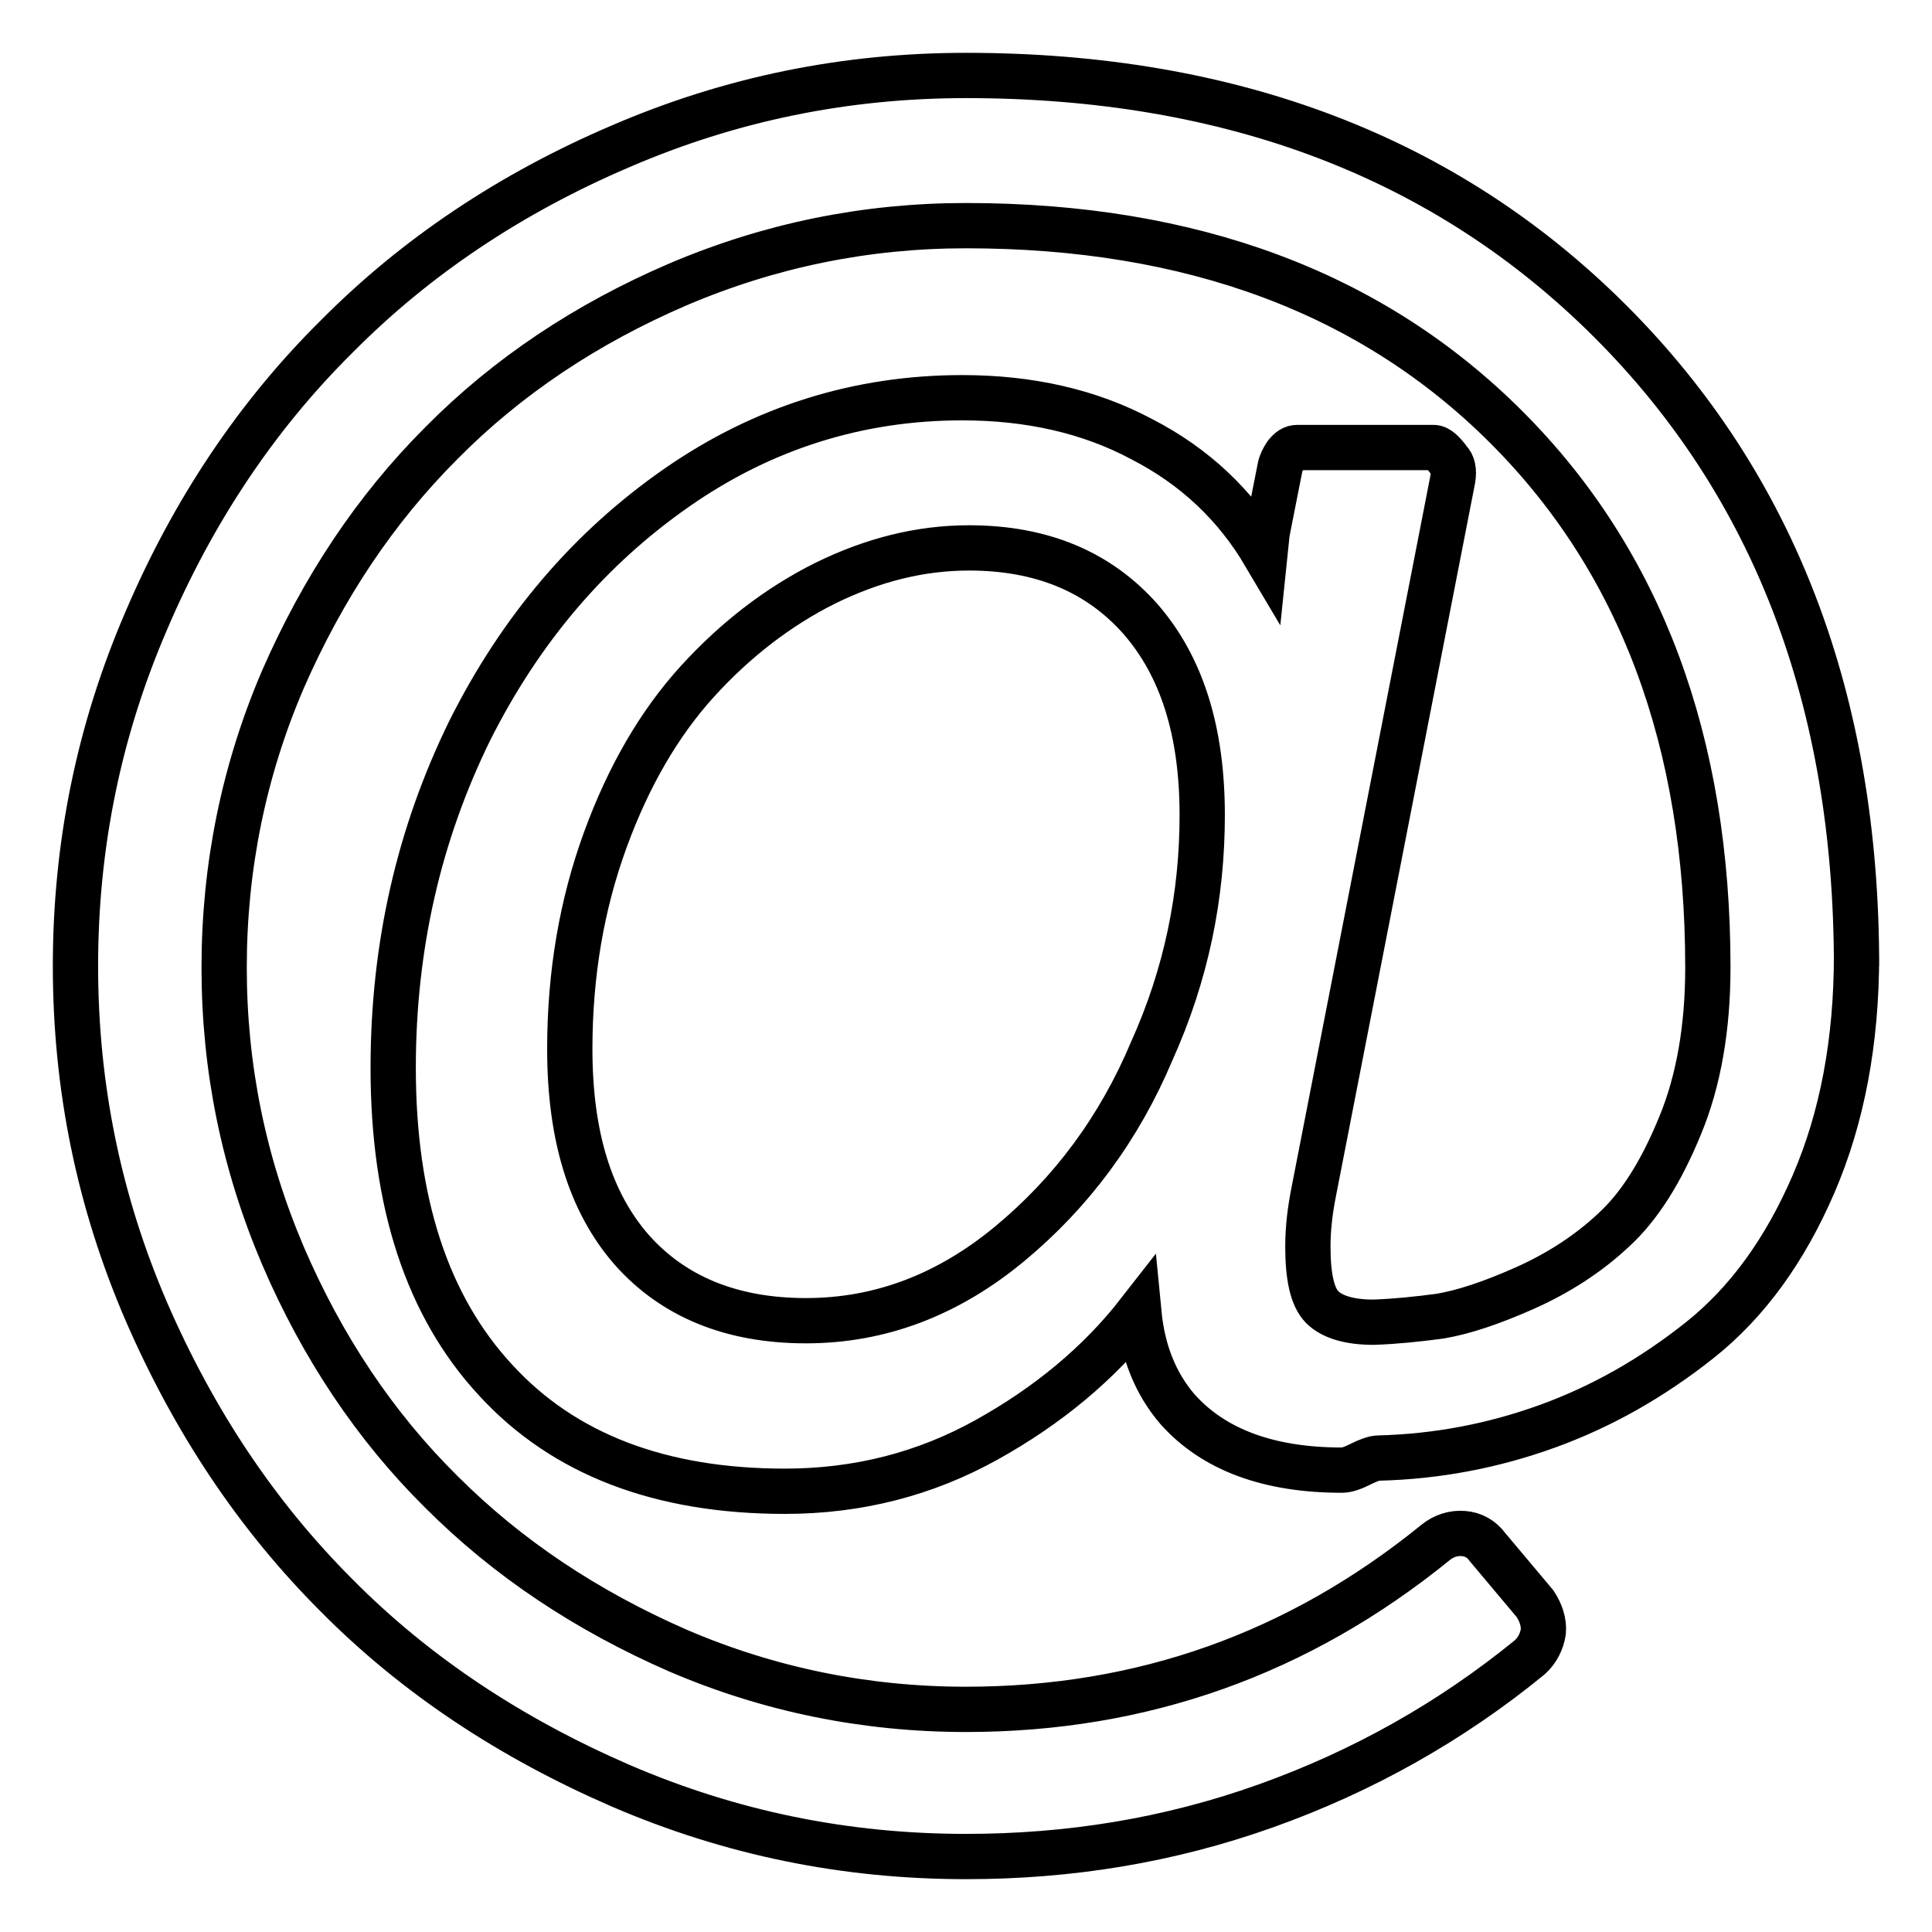
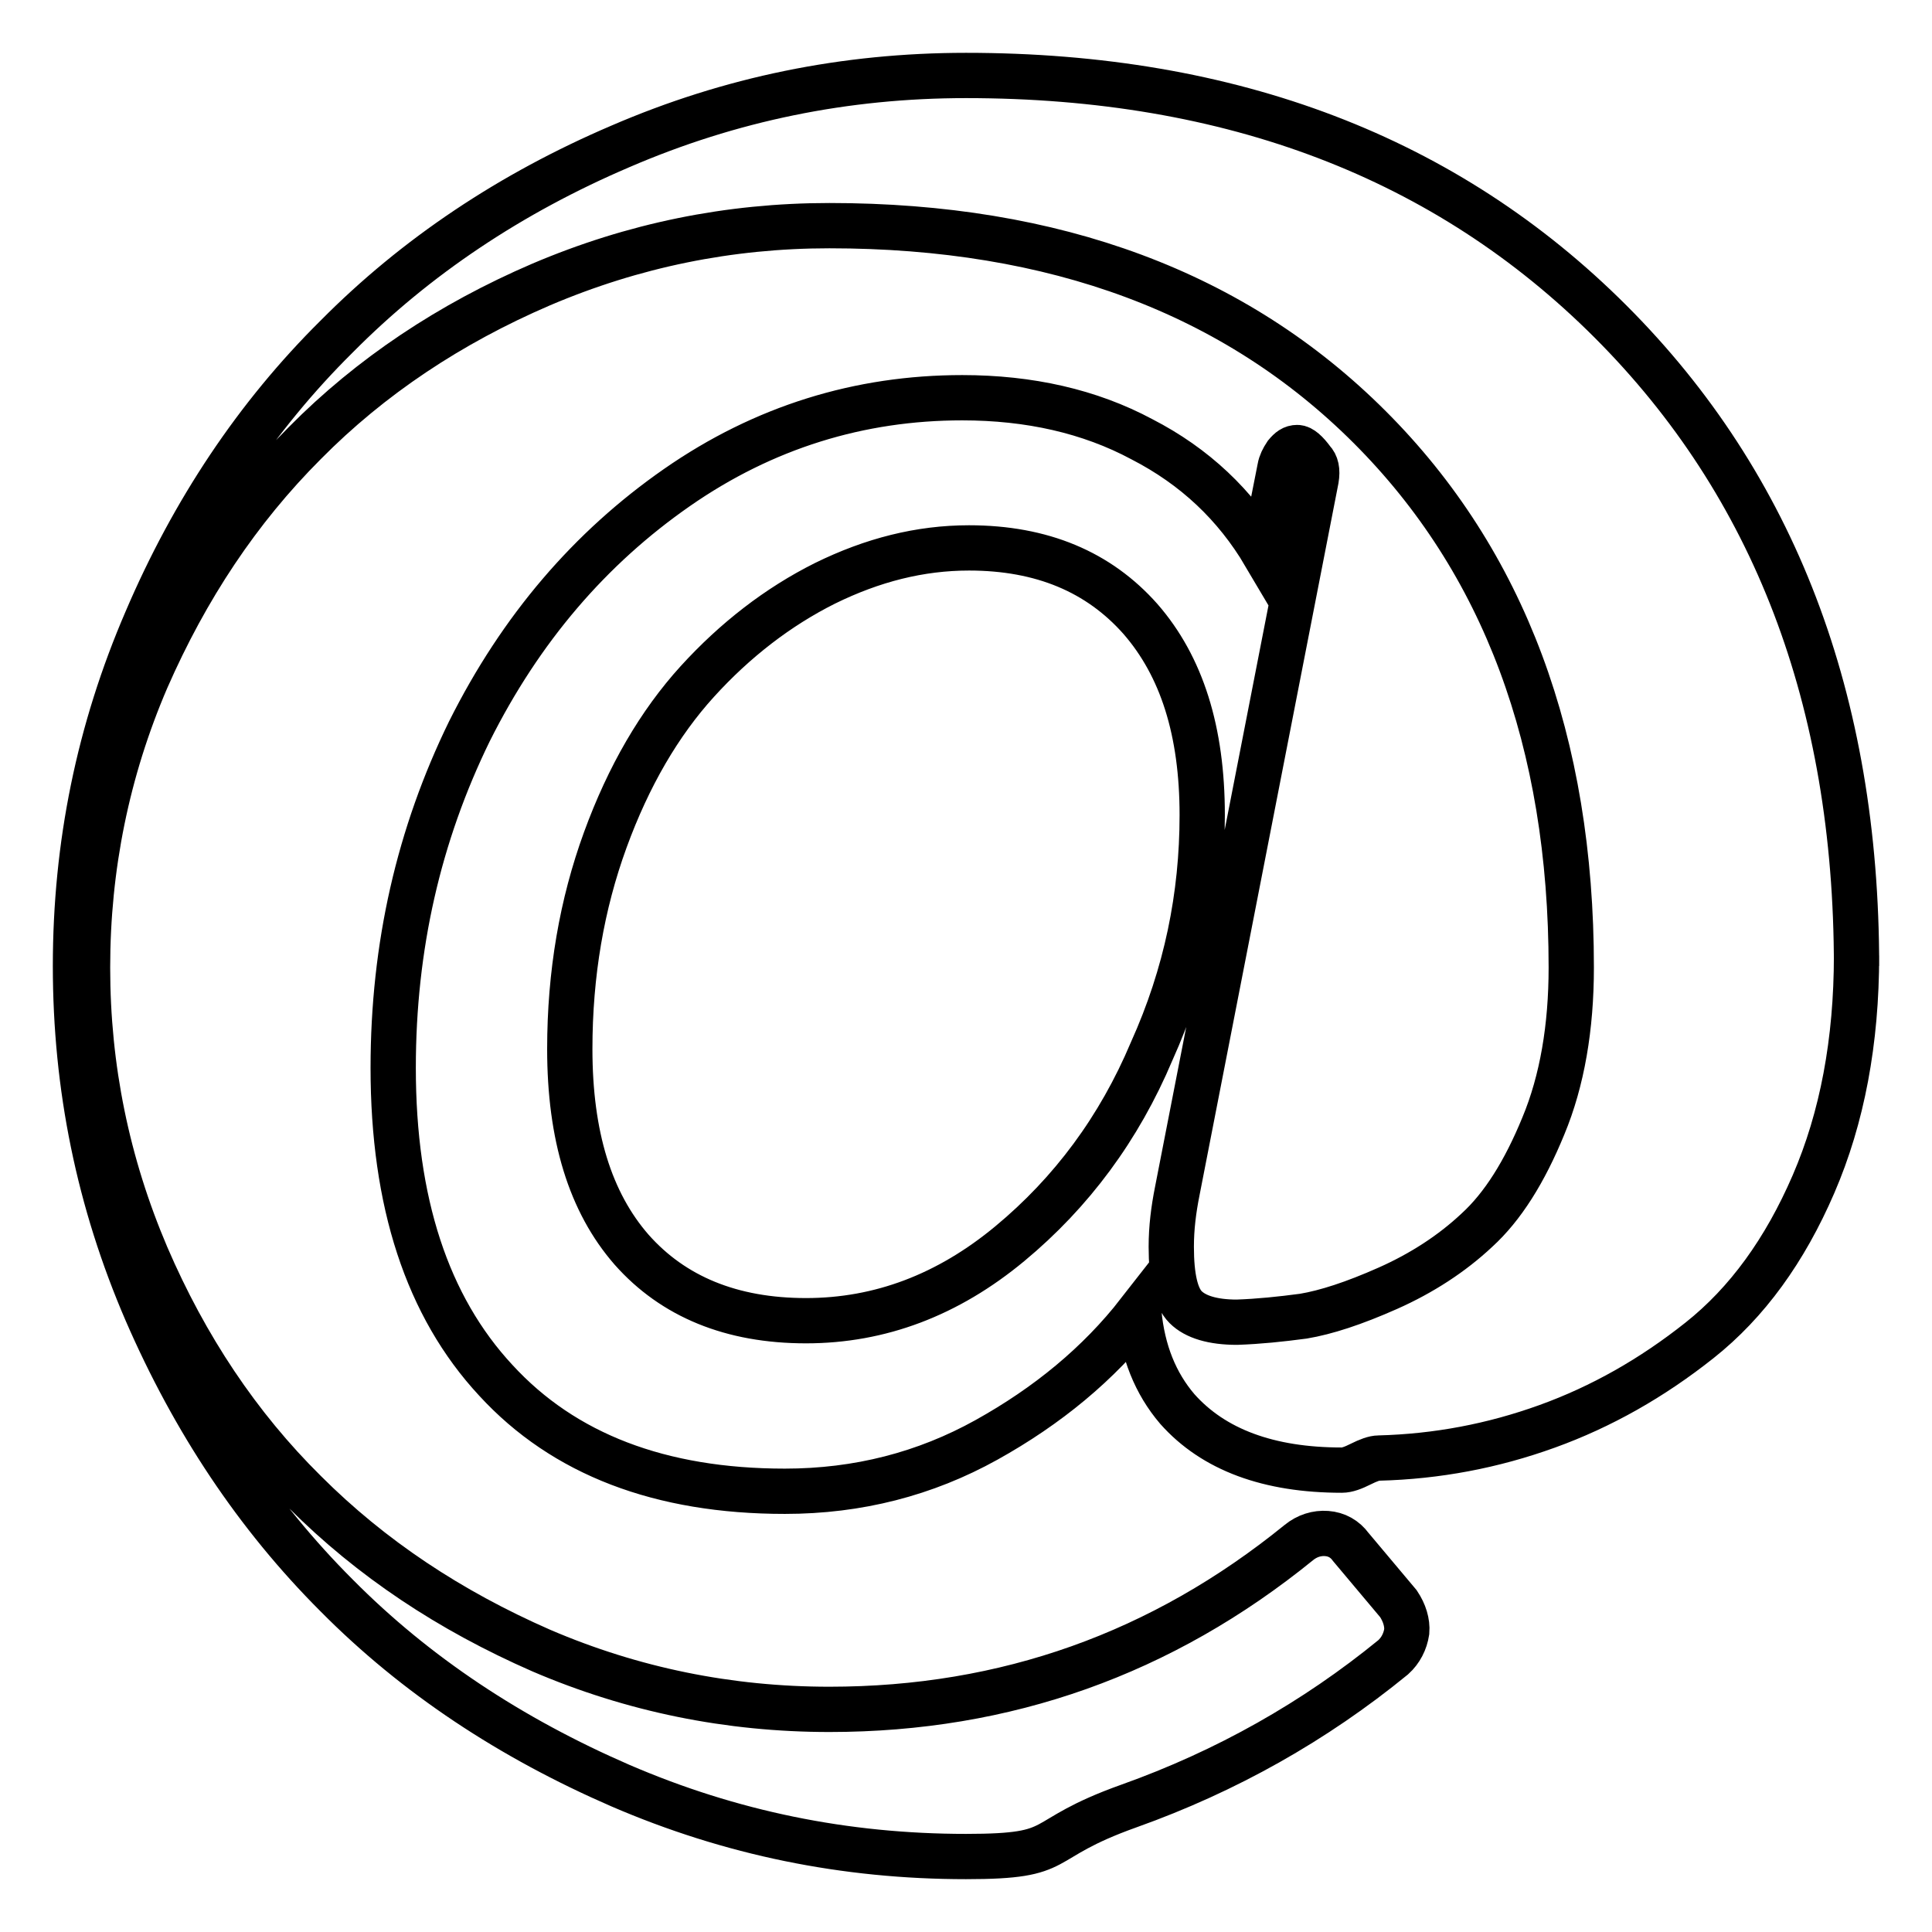
<svg xmlns="http://www.w3.org/2000/svg" version="1.1" x="0px" y="0px" viewBox="0 0 256 256" enable-background="new 0 0 256 256" xml:space="preserve">
  <g>
-     <path stroke-width="6" fill-opacity="0" stroke="#000000" d="M159.3,108c0-11.1-2.7-19.7-8.2-26c-5.5-6.2-13-9.4-22.7-9.4c-6.5,0-12.8,1.6-19.1,4.7 c-6.2,3.1-11.9,7.5-16.9,13s-9.1,12.5-12.2,21c-3.1,8.5-4.7,17.7-4.7,27.7c0,11.5,2.7,20.3,8.2,26.6c5.5,6.2,13.2,9.4,23.1,9.4 c9.8,0,18.8-3.4,27-10.2c8.2-6.8,14.5-15.3,18.8-25.5C157.2,129.1,159.3,118.7,159.3,108L159.3,108z M246,126.6 c0,11.4-1.9,21.5-5.7,30.3c-3.8,8.8-8.8,15.7-15.1,20.7s-13,8.8-20.2,11.4s-14.6,4-22.3,4.2c-0.6,0-1.4,0.3-2.4,0.8 c-1,0.5-1.8,0.8-2.5,0.8c-9.7,0-17-2.7-21.8-8.1c-2.9-3.4-4.6-7.6-5.1-12.8c-5.3,6.8-12.1,12.4-20.2,16.9c-8.1,4.5-17,6.8-26.7,6.8 c-16.5,0-29.3-4.9-38.3-14.7c-9.1-9.8-13.6-23.6-13.6-41.4c0-16.1,3.4-30.9,10.1-44.6C69,83.3,78.2,72.6,89.7,64.6 s24.2-11.9,37.8-11.9c8.9,0,16.9,1.8,23.8,5.5c7,3.6,12.4,8.7,16.3,15.3l0.3-2.9l1.7-8.6c0.1-0.6,0.4-1.2,0.8-1.8 c0.5-0.6,0.9-0.9,1.5-0.9h18.1c0.5,0,1.2,0.6,2,1.7c0.5,0.5,0.7,1.3,0.5,2.5l-18.4,94.3c-0.5,2.5-0.8,4.9-0.8,7.4 c0,4,0.6,6.7,1.9,8c1.3,1.3,3.6,2,6.8,2c2.9-0.1,5.8-0.4,8.8-0.8c3-0.5,6.7-1.7,11.2-3.7c4.5-2,8.5-4.6,11.8-7.7 c3.4-3.1,6.3-7.7,8.8-13.8c2.5-6,3.7-13.1,3.7-21c0-29.9-8.9-53.8-26.7-71.6c-17.8-17.8-41.7-26.7-71.6-26.7 c-13.3,0-26,2.6-38.2,7.8c-12.1,5.2-22.6,12.2-31.3,21c-8.8,8.8-15.7,19.2-21,31.3c-5.2,12.1-7.8,24.9-7.8,38.2 c0,13.3,2.6,26,7.8,38.2c5.2,12.1,12.2,22.6,21,31.3c8.8,8.8,19.2,15.7,31.3,21c12.1,5.2,24.9,7.8,38.2,7.8 c23.4,0,44.1-7.4,62.2-22.1c1.1-0.9,2.4-1.3,3.7-1.2c1.3,0.1,2.4,0.7,3.2,1.8l6.3,7.5c0.8,1.2,1.2,2.5,1.1,3.7 c-0.2,1.3-0.8,2.5-1.8,3.4c-10.4,8.5-22.1,15.1-35,19.7S141.6,246,128,246c-16,0-31.2-3.1-45.8-9.4c-14.5-6.3-27.1-14.6-37.6-25.2 c-10.6-10.6-18.9-23.1-25.2-37.6C13.1,159.2,10,144,10,128c0-16,3.1-31.2,9.4-45.8C25.6,67.7,34,55.1,44.6,44.6 C55.1,34,67.7,25.6,82.2,19.4C96.8,13.1,112,10,128,10c35.2,0,63.7,10.9,85.4,32.6C235.1,64.3,246,92.8,246,128V126.6z" />
+     <path stroke-width="6" fill-opacity="0" stroke="#000000" d="M159.3,108c0-11.1-2.7-19.7-8.2-26c-5.5-6.2-13-9.4-22.7-9.4c-6.5,0-12.8,1.6-19.1,4.7 c-6.2,3.1-11.9,7.5-16.9,13s-9.1,12.5-12.2,21c-3.1,8.5-4.7,17.7-4.7,27.7c0,11.5,2.7,20.3,8.2,26.6c5.5,6.2,13.2,9.4,23.1,9.4 c9.8,0,18.8-3.4,27-10.2c8.2-6.8,14.5-15.3,18.8-25.5C157.2,129.1,159.3,118.7,159.3,108L159.3,108z M246,126.6 c0,11.4-1.9,21.5-5.7,30.3c-3.8,8.8-8.8,15.7-15.1,20.7s-13,8.8-20.2,11.4s-14.6,4-22.3,4.2c-0.6,0-1.4,0.3-2.4,0.8 c-1,0.5-1.8,0.8-2.5,0.8c-9.7,0-17-2.7-21.8-8.1c-2.9-3.4-4.6-7.6-5.1-12.8c-5.3,6.8-12.1,12.4-20.2,16.9c-8.1,4.5-17,6.8-26.7,6.8 c-16.5,0-29.3-4.9-38.3-14.7c-9.1-9.8-13.6-23.6-13.6-41.4c0-16.1,3.4-30.9,10.1-44.6C69,83.3,78.2,72.6,89.7,64.6 s24.2-11.9,37.8-11.9c8.9,0,16.9,1.8,23.8,5.5c7,3.6,12.4,8.7,16.3,15.3l0.3-2.9l1.7-8.6c0.1-0.6,0.4-1.2,0.8-1.8 c0.5-0.6,0.9-0.9,1.5-0.9c0.5,0,1.2,0.6,2,1.7c0.5,0.5,0.7,1.3,0.5,2.5l-18.4,94.3c-0.5,2.5-0.8,4.9-0.8,7.4 c0,4,0.6,6.7,1.9,8c1.3,1.3,3.6,2,6.8,2c2.9-0.1,5.8-0.4,8.8-0.8c3-0.5,6.7-1.7,11.2-3.7c4.5-2,8.5-4.6,11.8-7.7 c3.4-3.1,6.3-7.7,8.8-13.8c2.5-6,3.7-13.1,3.7-21c0-29.9-8.9-53.8-26.7-71.6c-17.8-17.8-41.7-26.7-71.6-26.7 c-13.3,0-26,2.6-38.2,7.8c-12.1,5.2-22.6,12.2-31.3,21c-8.8,8.8-15.7,19.2-21,31.3c-5.2,12.1-7.8,24.9-7.8,38.2 c0,13.3,2.6,26,7.8,38.2c5.2,12.1,12.2,22.6,21,31.3c8.8,8.8,19.2,15.7,31.3,21c12.1,5.2,24.9,7.8,38.2,7.8 c23.4,0,44.1-7.4,62.2-22.1c1.1-0.9,2.4-1.3,3.7-1.2c1.3,0.1,2.4,0.7,3.2,1.8l6.3,7.5c0.8,1.2,1.2,2.5,1.1,3.7 c-0.2,1.3-0.8,2.5-1.8,3.4c-10.4,8.5-22.1,15.1-35,19.7S141.6,246,128,246c-16,0-31.2-3.1-45.8-9.4c-14.5-6.3-27.1-14.6-37.6-25.2 c-10.6-10.6-18.9-23.1-25.2-37.6C13.1,159.2,10,144,10,128c0-16,3.1-31.2,9.4-45.8C25.6,67.7,34,55.1,44.6,44.6 C55.1,34,67.7,25.6,82.2,19.4C96.8,13.1,112,10,128,10c35.2,0,63.7,10.9,85.4,32.6C235.1,64.3,246,92.8,246,128V126.6z" />
  </g>
</svg>